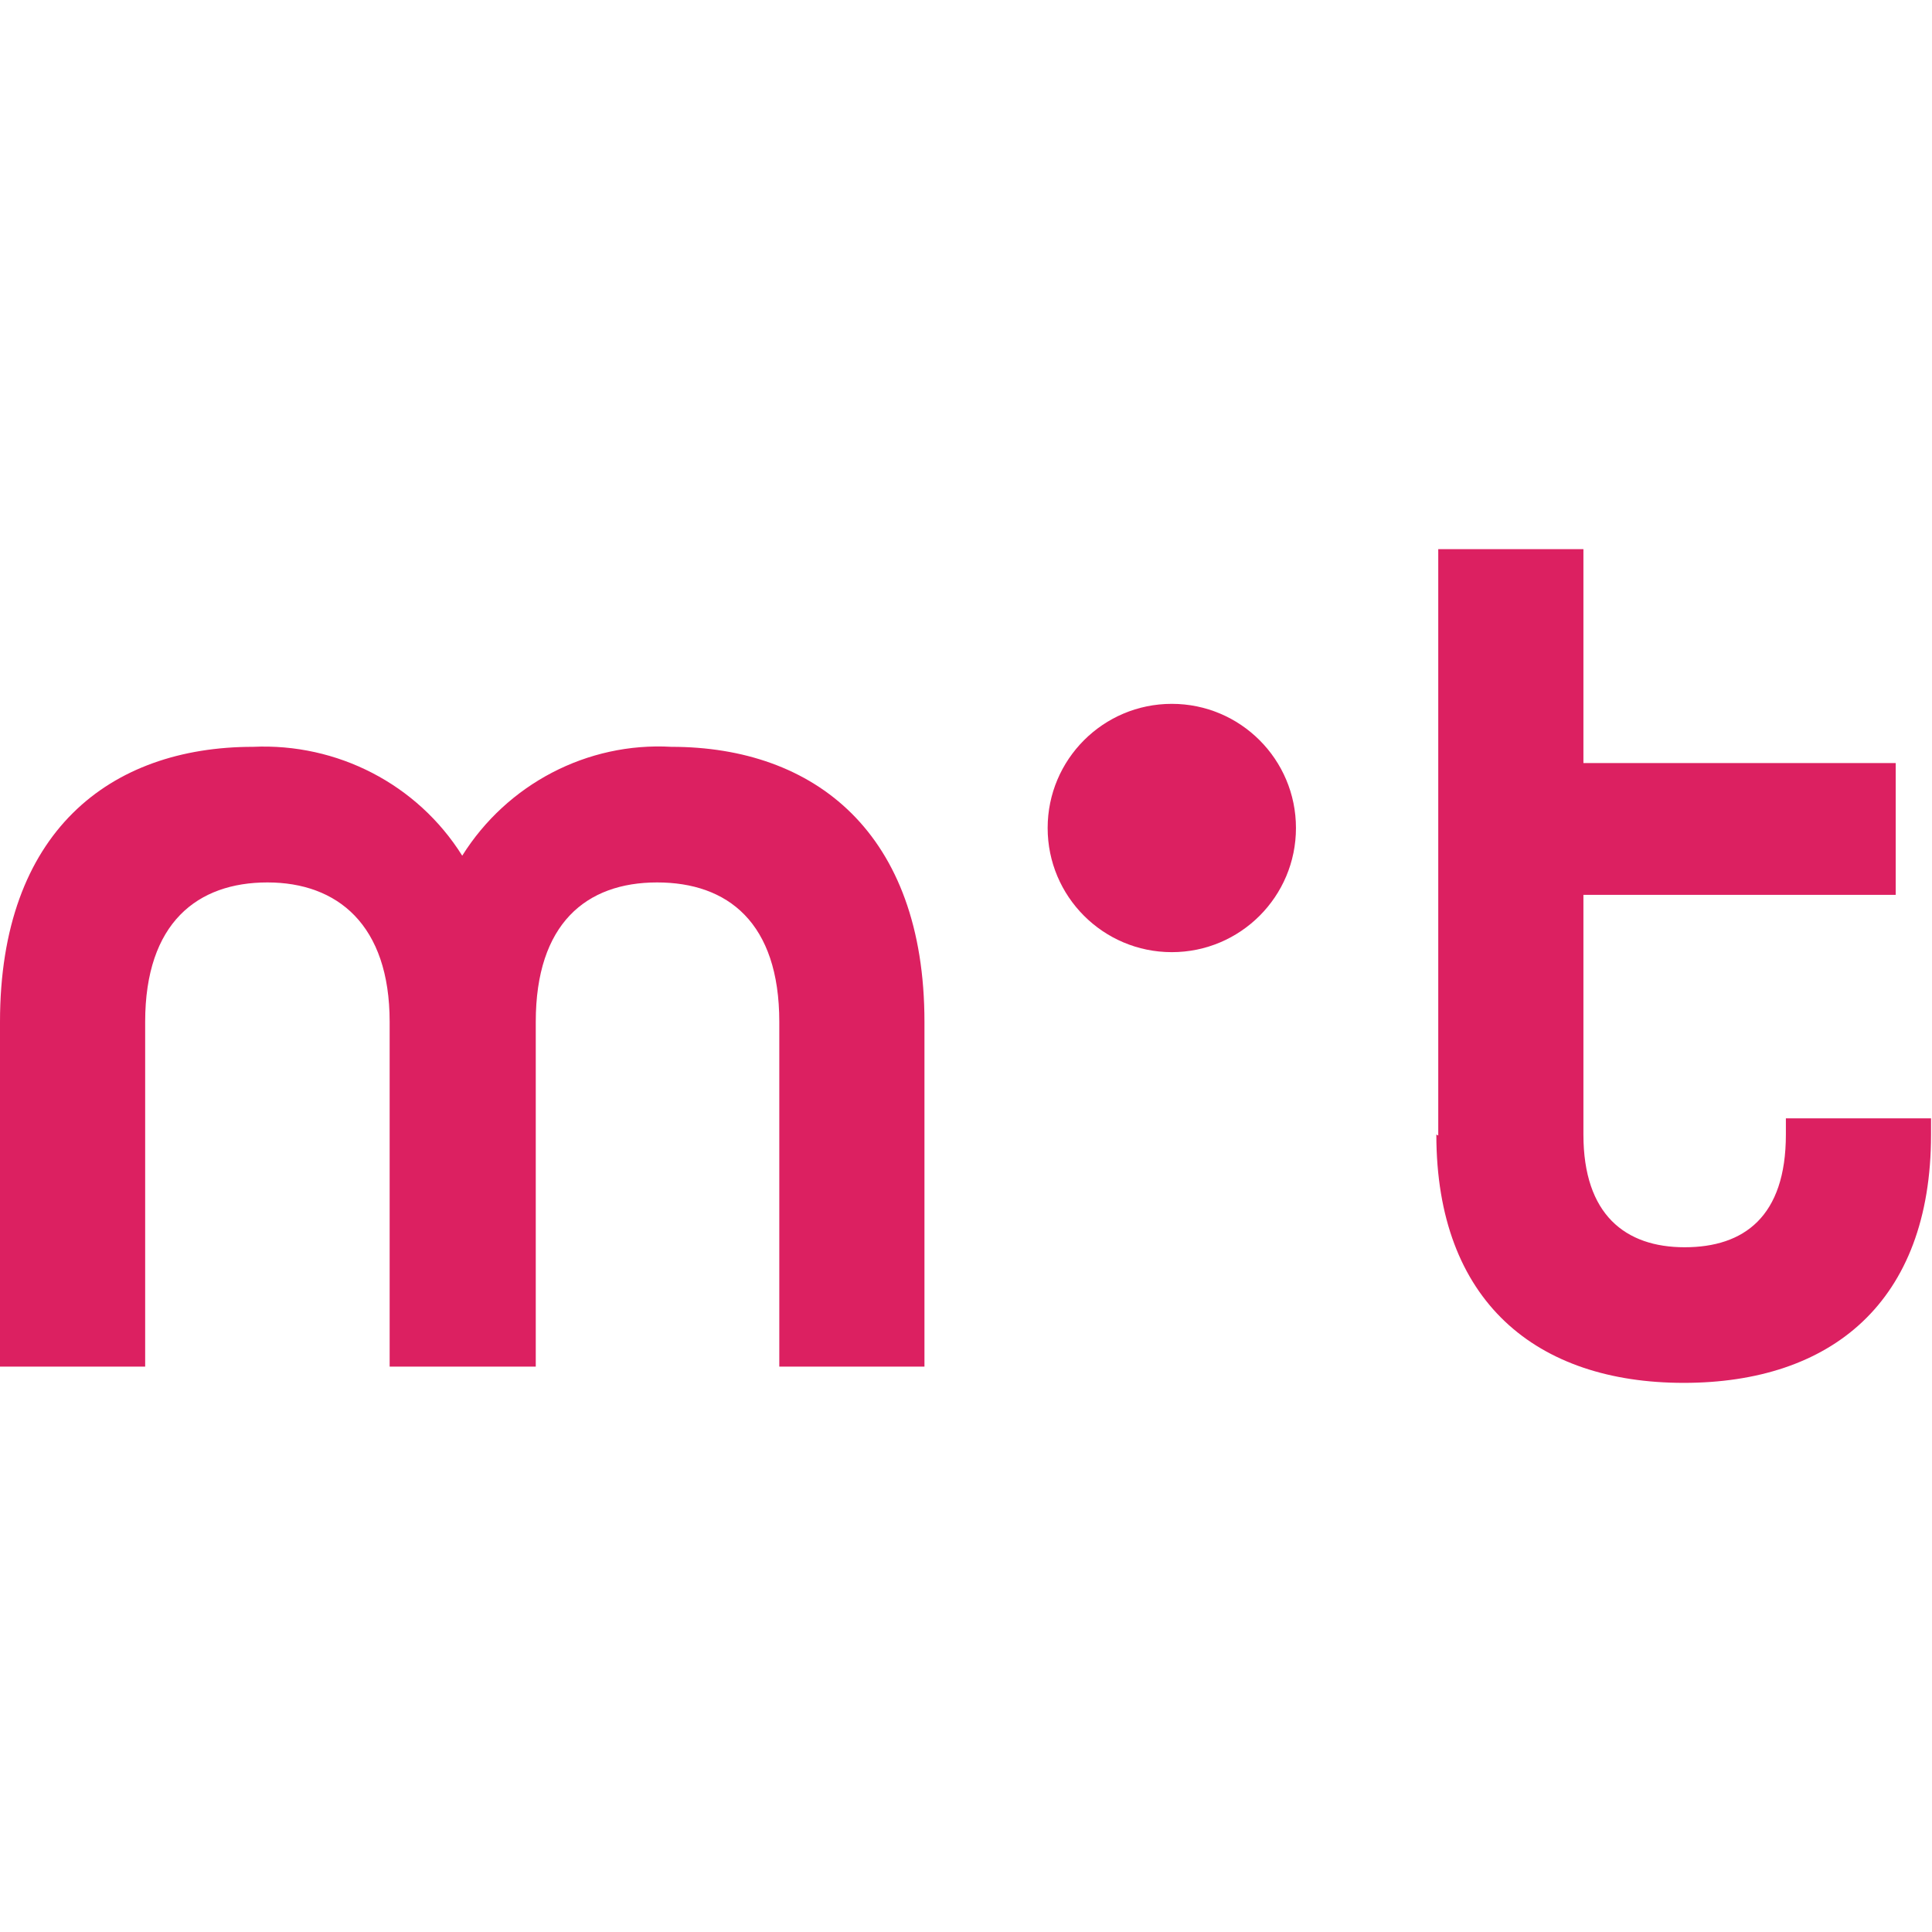
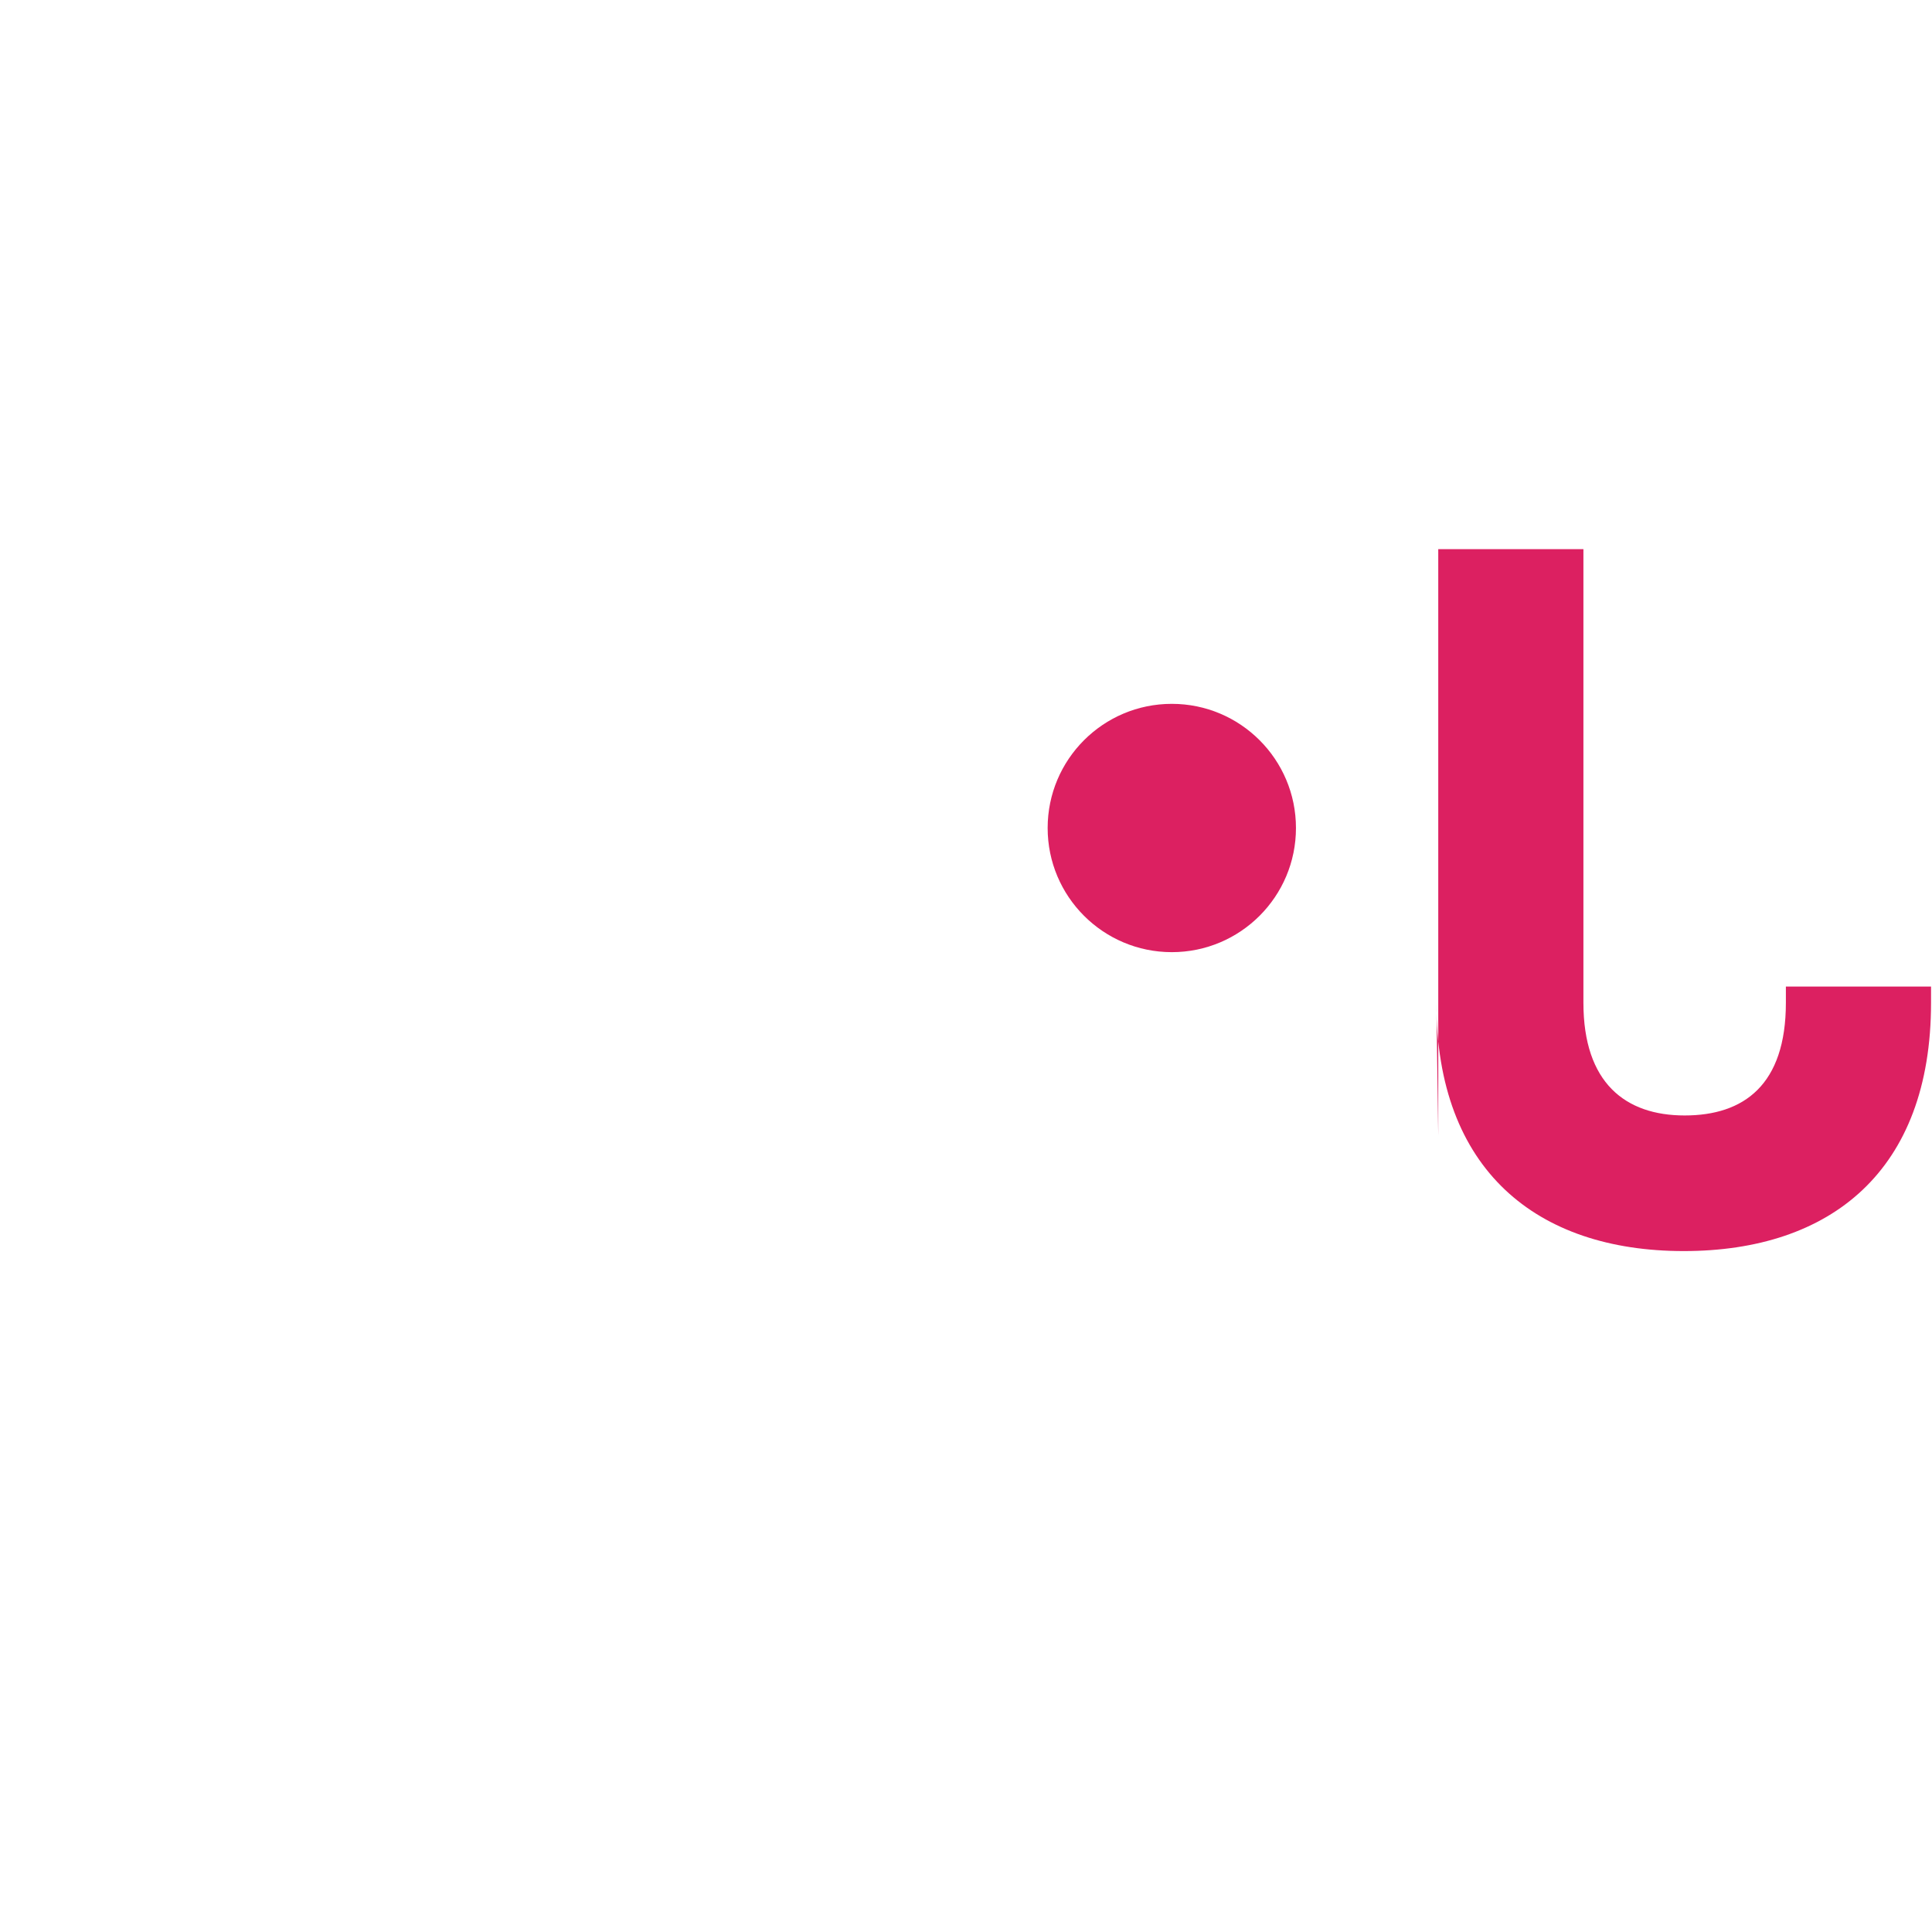
<svg xmlns="http://www.w3.org/2000/svg" id="SvgjsSvg1046" version="1.1" viewBox="0 0 202.3 202.3">
  <defs>
    <style>
      .st0 {
        fill: #dc2061;
      }
    </style>
  </defs>
-   <path id="SvgjsPath1045" class="st0" d="M150.6,118.9v-61.4h15.2v22.4h32.7v13.8h-32.7v25.1c0,8.4,4.4,11.8,10.6,11.8s10.6-3.2,10.6-11.8v-1.7h15.2v1.7c0,17.6-10.5,26-25.9,26s-25.9-8.5-25.9-26" />
-   <path id="SvgjsPath1044" class="st0" d="M0,107c0-19.9,11.5-28.8,26.5-28.8,8.8-.4,17.2,3.9,21.9,11.4,4.7-7.5,13.1-11.9,21.9-11.4,15,0,26.5,9,26.5,28.8v36.1h-15.2v-36.1c0-10.4-5.4-14.6-12.8-14.6s-12.7,4.3-12.7,14.6v36.1h-15.3v-36.1c0-10.2-5.5-14.6-12.8-14.6s-12.8,4.2-12.8,14.6v36.1H0v-36.1Z" />
+   <path id="SvgjsPath1045" class="st0" d="M150.6,118.9v-61.4h15.2v22.4h32.7h-32.7v25.1c0,8.4,4.4,11.8,10.6,11.8s10.6-3.2,10.6-11.8v-1.7h15.2v1.7c0,17.6-10.5,26-25.9,26s-25.9-8.5-25.9-26" />
  <circle class="st0" cx="122.7" cy="86.7" r="13" />
</svg>